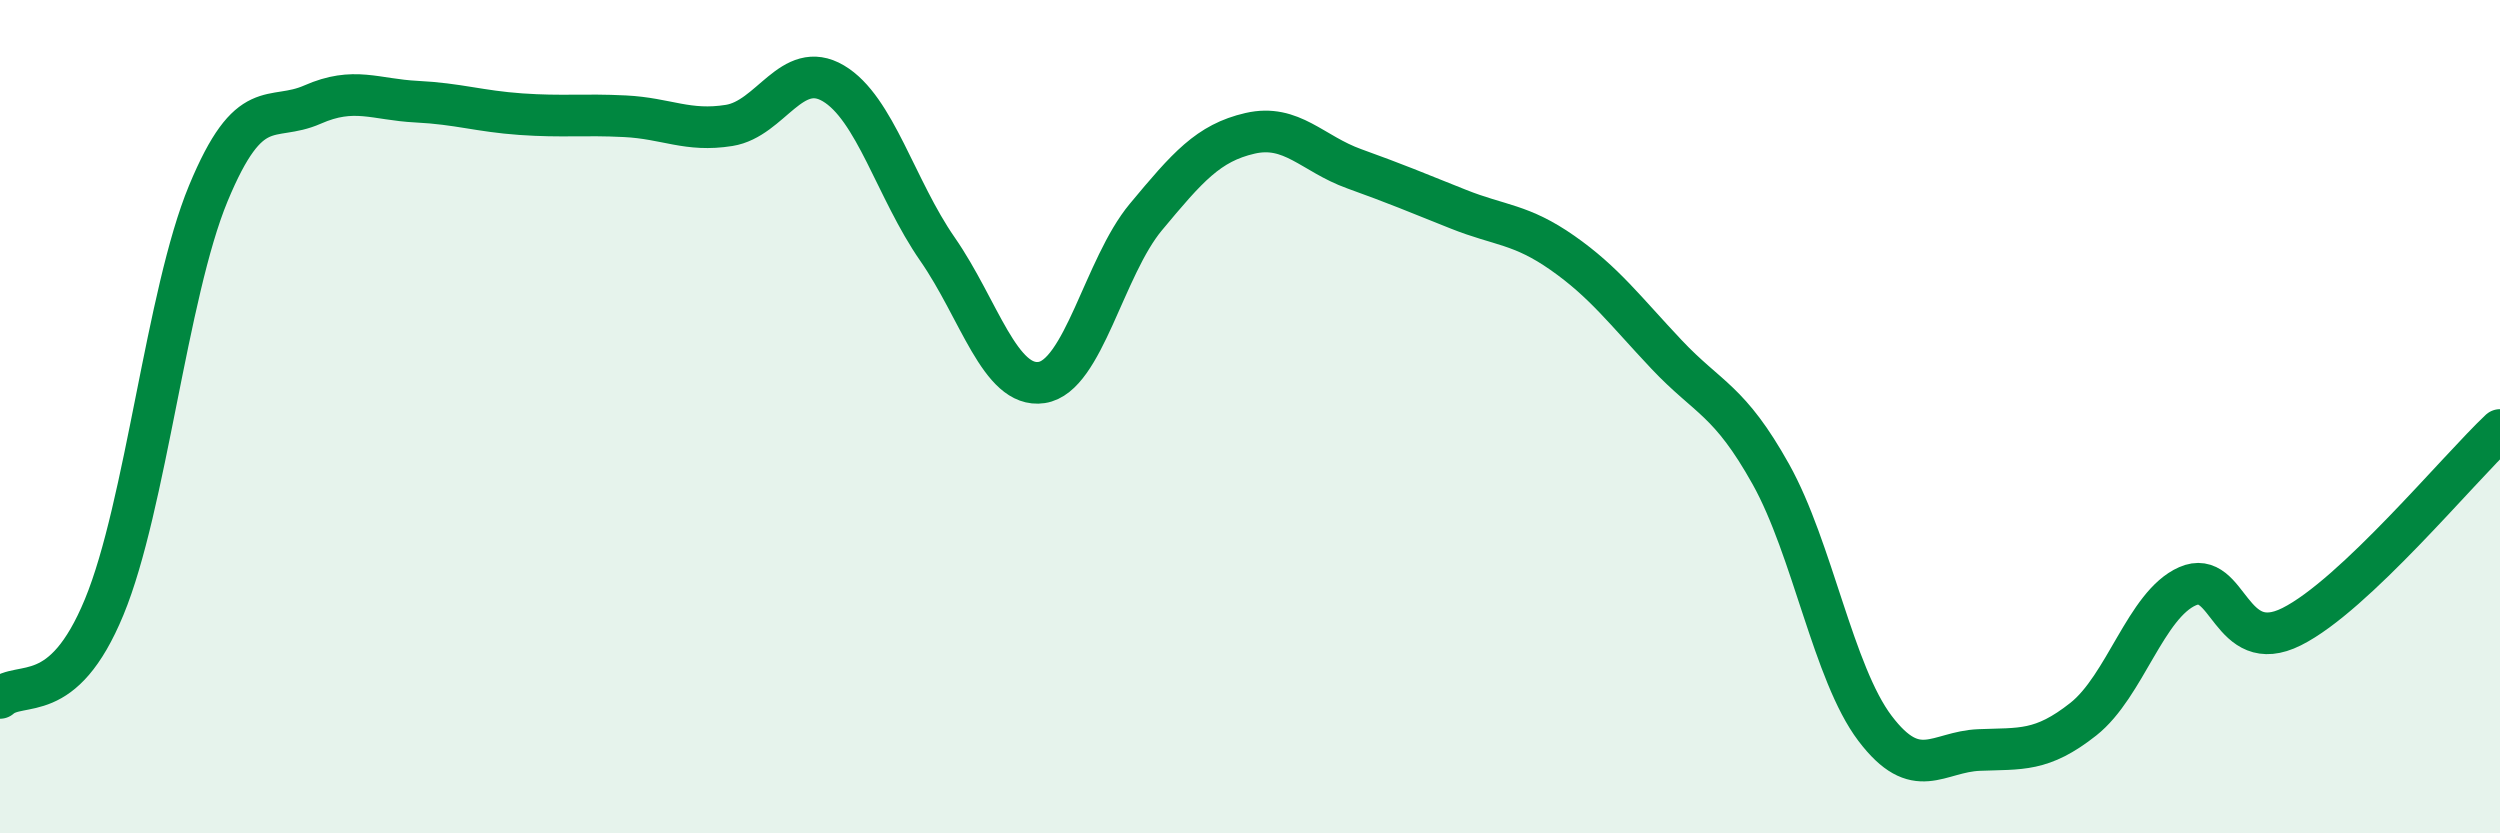
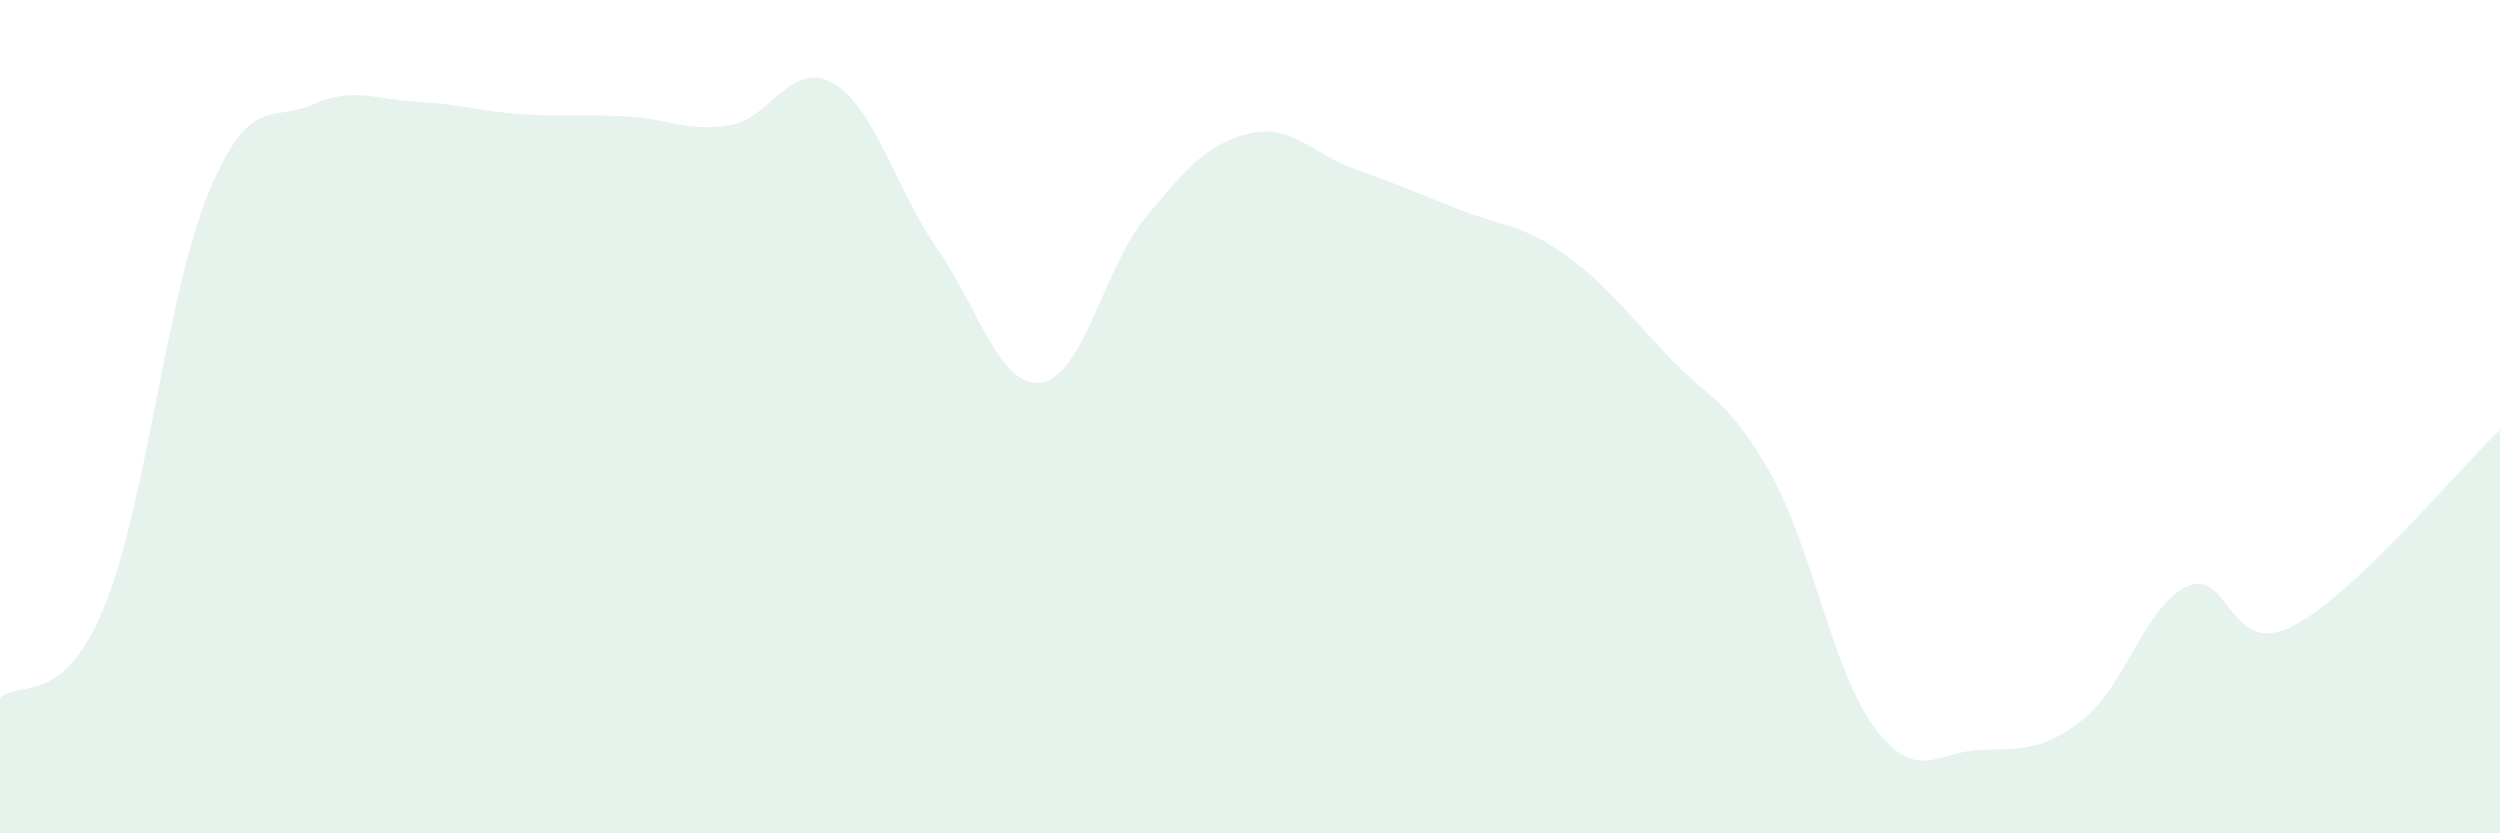
<svg xmlns="http://www.w3.org/2000/svg" width="60" height="20" viewBox="0 0 60 20">
  <path d="M 0,16.75 C 0.5,16.31 1.5,16.99 2.5,14.57 C 3.5,12.15 4,7.05 5,4.64 C 6,2.23 6.5,2.95 7.5,2.51 C 8.5,2.07 9,2.39 10,2.44 C 11,2.49 11.5,2.67 12.5,2.74 C 13.5,2.81 14,2.74 15,2.79 C 16,2.84 16.5,3.17 17.5,3.01 C 18.5,2.85 19,1.41 20,2 C 21,2.59 21.5,4.54 22.5,5.98 C 23.5,7.42 24,9.33 25,9.18 C 26,9.03 26.5,6.41 27.5,5.21 C 28.5,4.01 29,3.43 30,3.2 C 31,2.97 31.5,3.69 32.5,4.05 C 33.5,4.41 34,4.62 35,5.02 C 36,5.42 36.5,5.37 37.5,6.07 C 38.5,6.77 39,7.45 40,8.51 C 41,9.57 41.5,9.59 42.5,11.38 C 43.5,13.17 44,16.16 45,17.48 C 46,18.8 46.5,18.04 47.5,18 C 48.5,17.96 49,18.05 50,17.26 C 51,16.47 51.5,14.51 52.5,14.07 C 53.5,13.63 53.5,15.79 55,15.04 C 56.5,14.29 59,11.26 60,10.32L60 20L0 20Z" fill="#008740" opacity="0.1" stroke-linecap="round" stroke-linejoin="round" />
-   <path d="M 0,16.75 C 0.5,16.31 1.5,16.99 2.5,14.57 C 3.5,12.15 4,7.05 5,4.64 C 6,2.23 6.5,2.95 7.5,2.51 C 8.5,2.07 9,2.39 10,2.44 C 11,2.49 11.5,2.67 12.5,2.74 C 13.5,2.81 14,2.74 15,2.79 C 16,2.84 16.5,3.17 17.5,3.01 C 18.5,2.85 19,1.41 20,2 C 21,2.59 21.5,4.54 22.5,5.98 C 23.5,7.42 24,9.33 25,9.18 C 26,9.03 26.5,6.41 27.5,5.21 C 28.5,4.01 29,3.43 30,3.2 C 31,2.97 31.5,3.69 32.5,4.05 C 33.5,4.41 34,4.62 35,5.02 C 36,5.42 36.5,5.37 37.5,6.07 C 38.5,6.77 39,7.45 40,8.51 C 41,9.57 41.5,9.59 42.5,11.38 C 43.5,13.17 44,16.16 45,17.48 C 46,18.8 46.5,18.04 47.5,18 C 48.5,17.96 49,18.05 50,17.26 C 51,16.47 51.5,14.51 52.5,14.07 C 53.5,13.63 53.5,15.79 55,15.04 C 56.5,14.29 59,11.26 60,10.32" stroke="#008740" stroke-width="1" fill="none" stroke-linecap="round" stroke-linejoin="round" />
</svg>